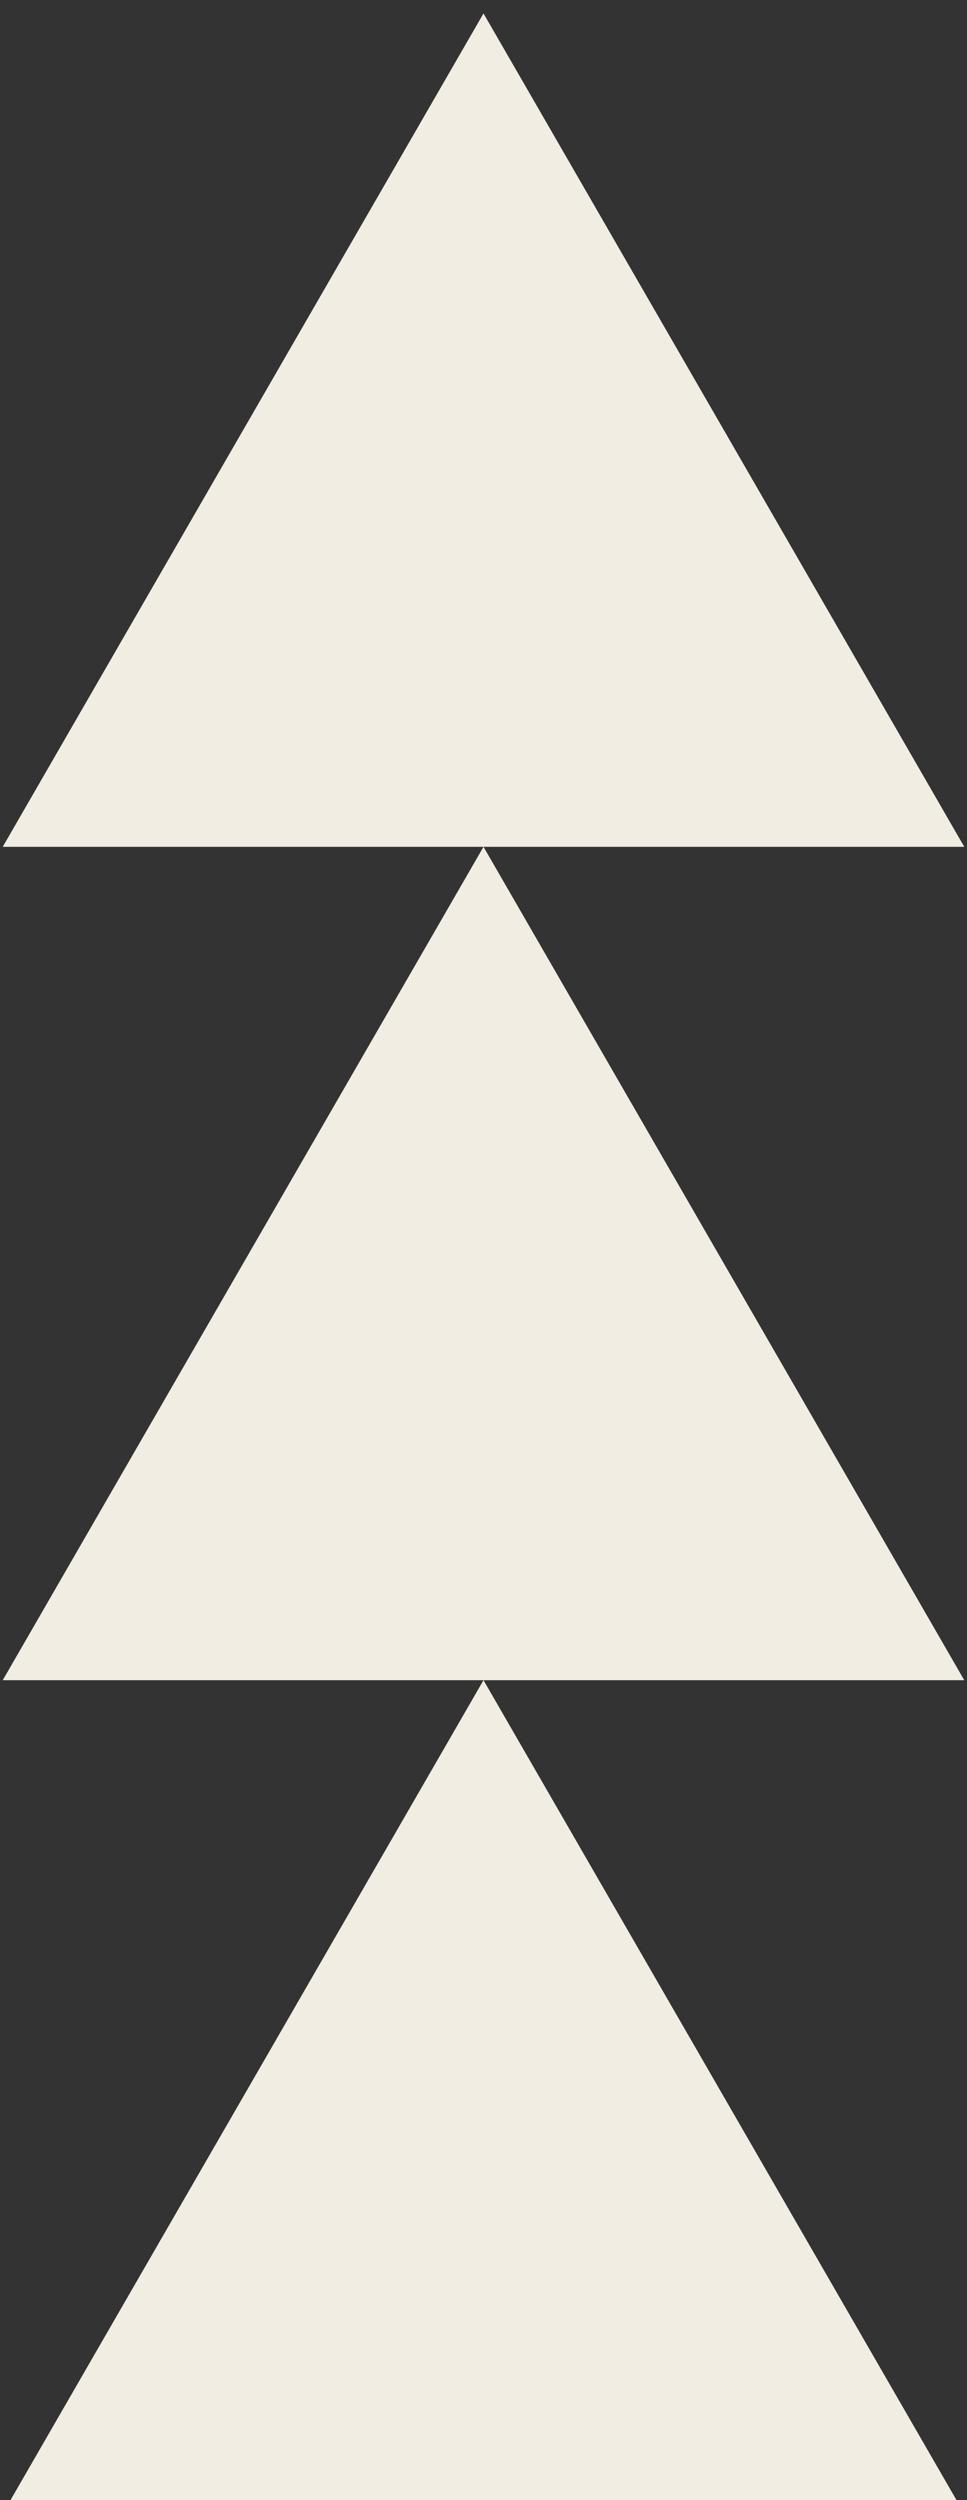
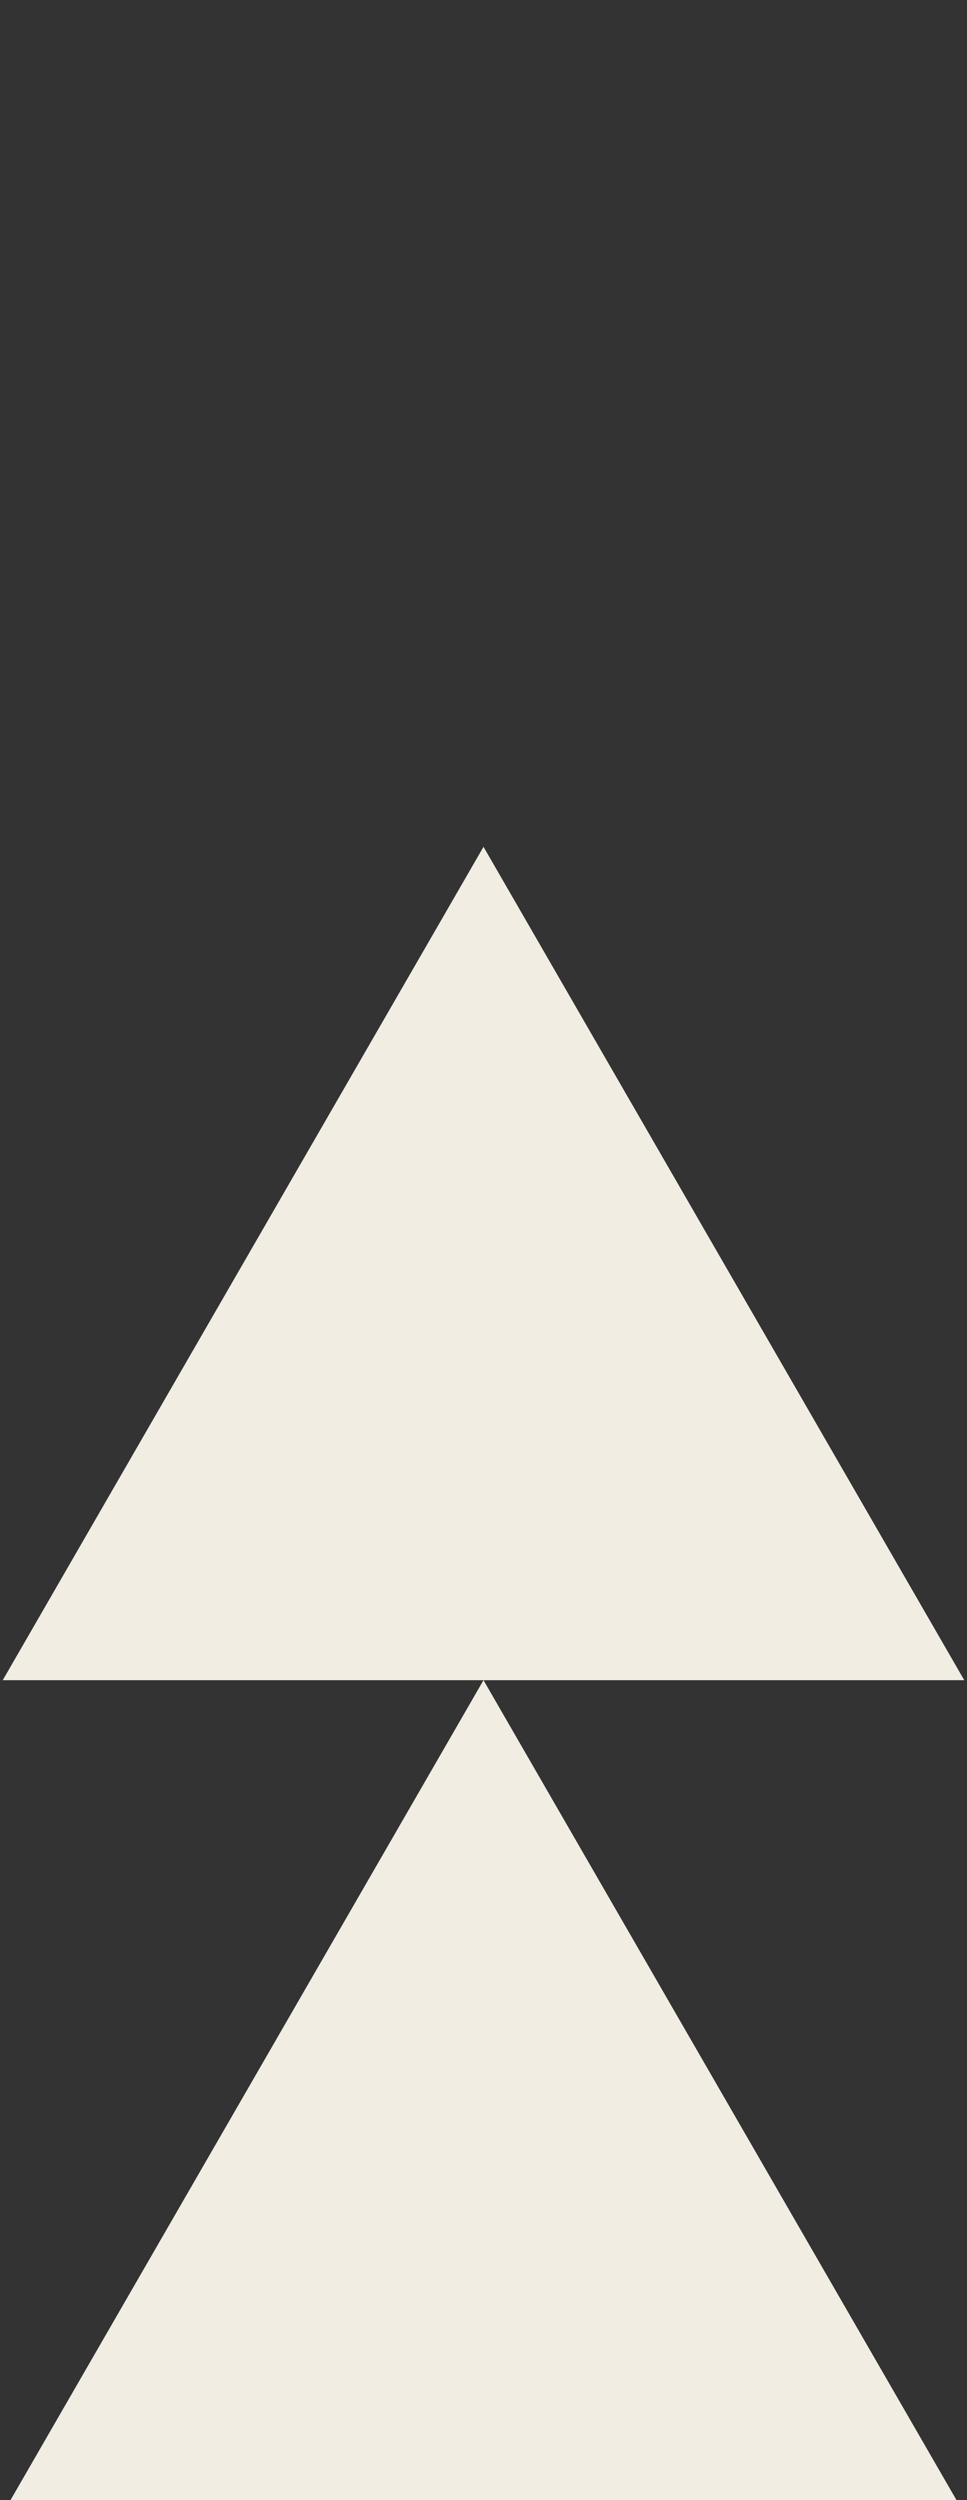
<svg xmlns="http://www.w3.org/2000/svg" xml:space="preserve" width="36px" height="93px" version="1.0" style="shape-rendering:geometricPrecision; text-rendering:geometricPrecision; image-rendering:optimizeQuality; fill-rule:evenodd; clip-rule:evenodd" viewBox="0 0 36 93">
  <rect x="0" y="0" width="36" height="93" fill="#333333" stroke="none" />
  <defs>
    <style type="text/css">
   
    .fil0 {fill:#F2EDE3;fill-rule:nonzero}
   
  </style>
  </defs>
  <g id="Layer_x0020_1">
    <g id="_2510215317104">
      <polygon class="fil0" points="18,62.5 0.102,93.5 35.898,93.5 " />
      <polygon class="fil0" points="18,31.5 0.102,62.5 35.898,62.5 " />
-       <polygon class="fil0" points="18,0.5 0.102,31.5 35.898,31.5 " />
    </g>
  </g>
</svg>